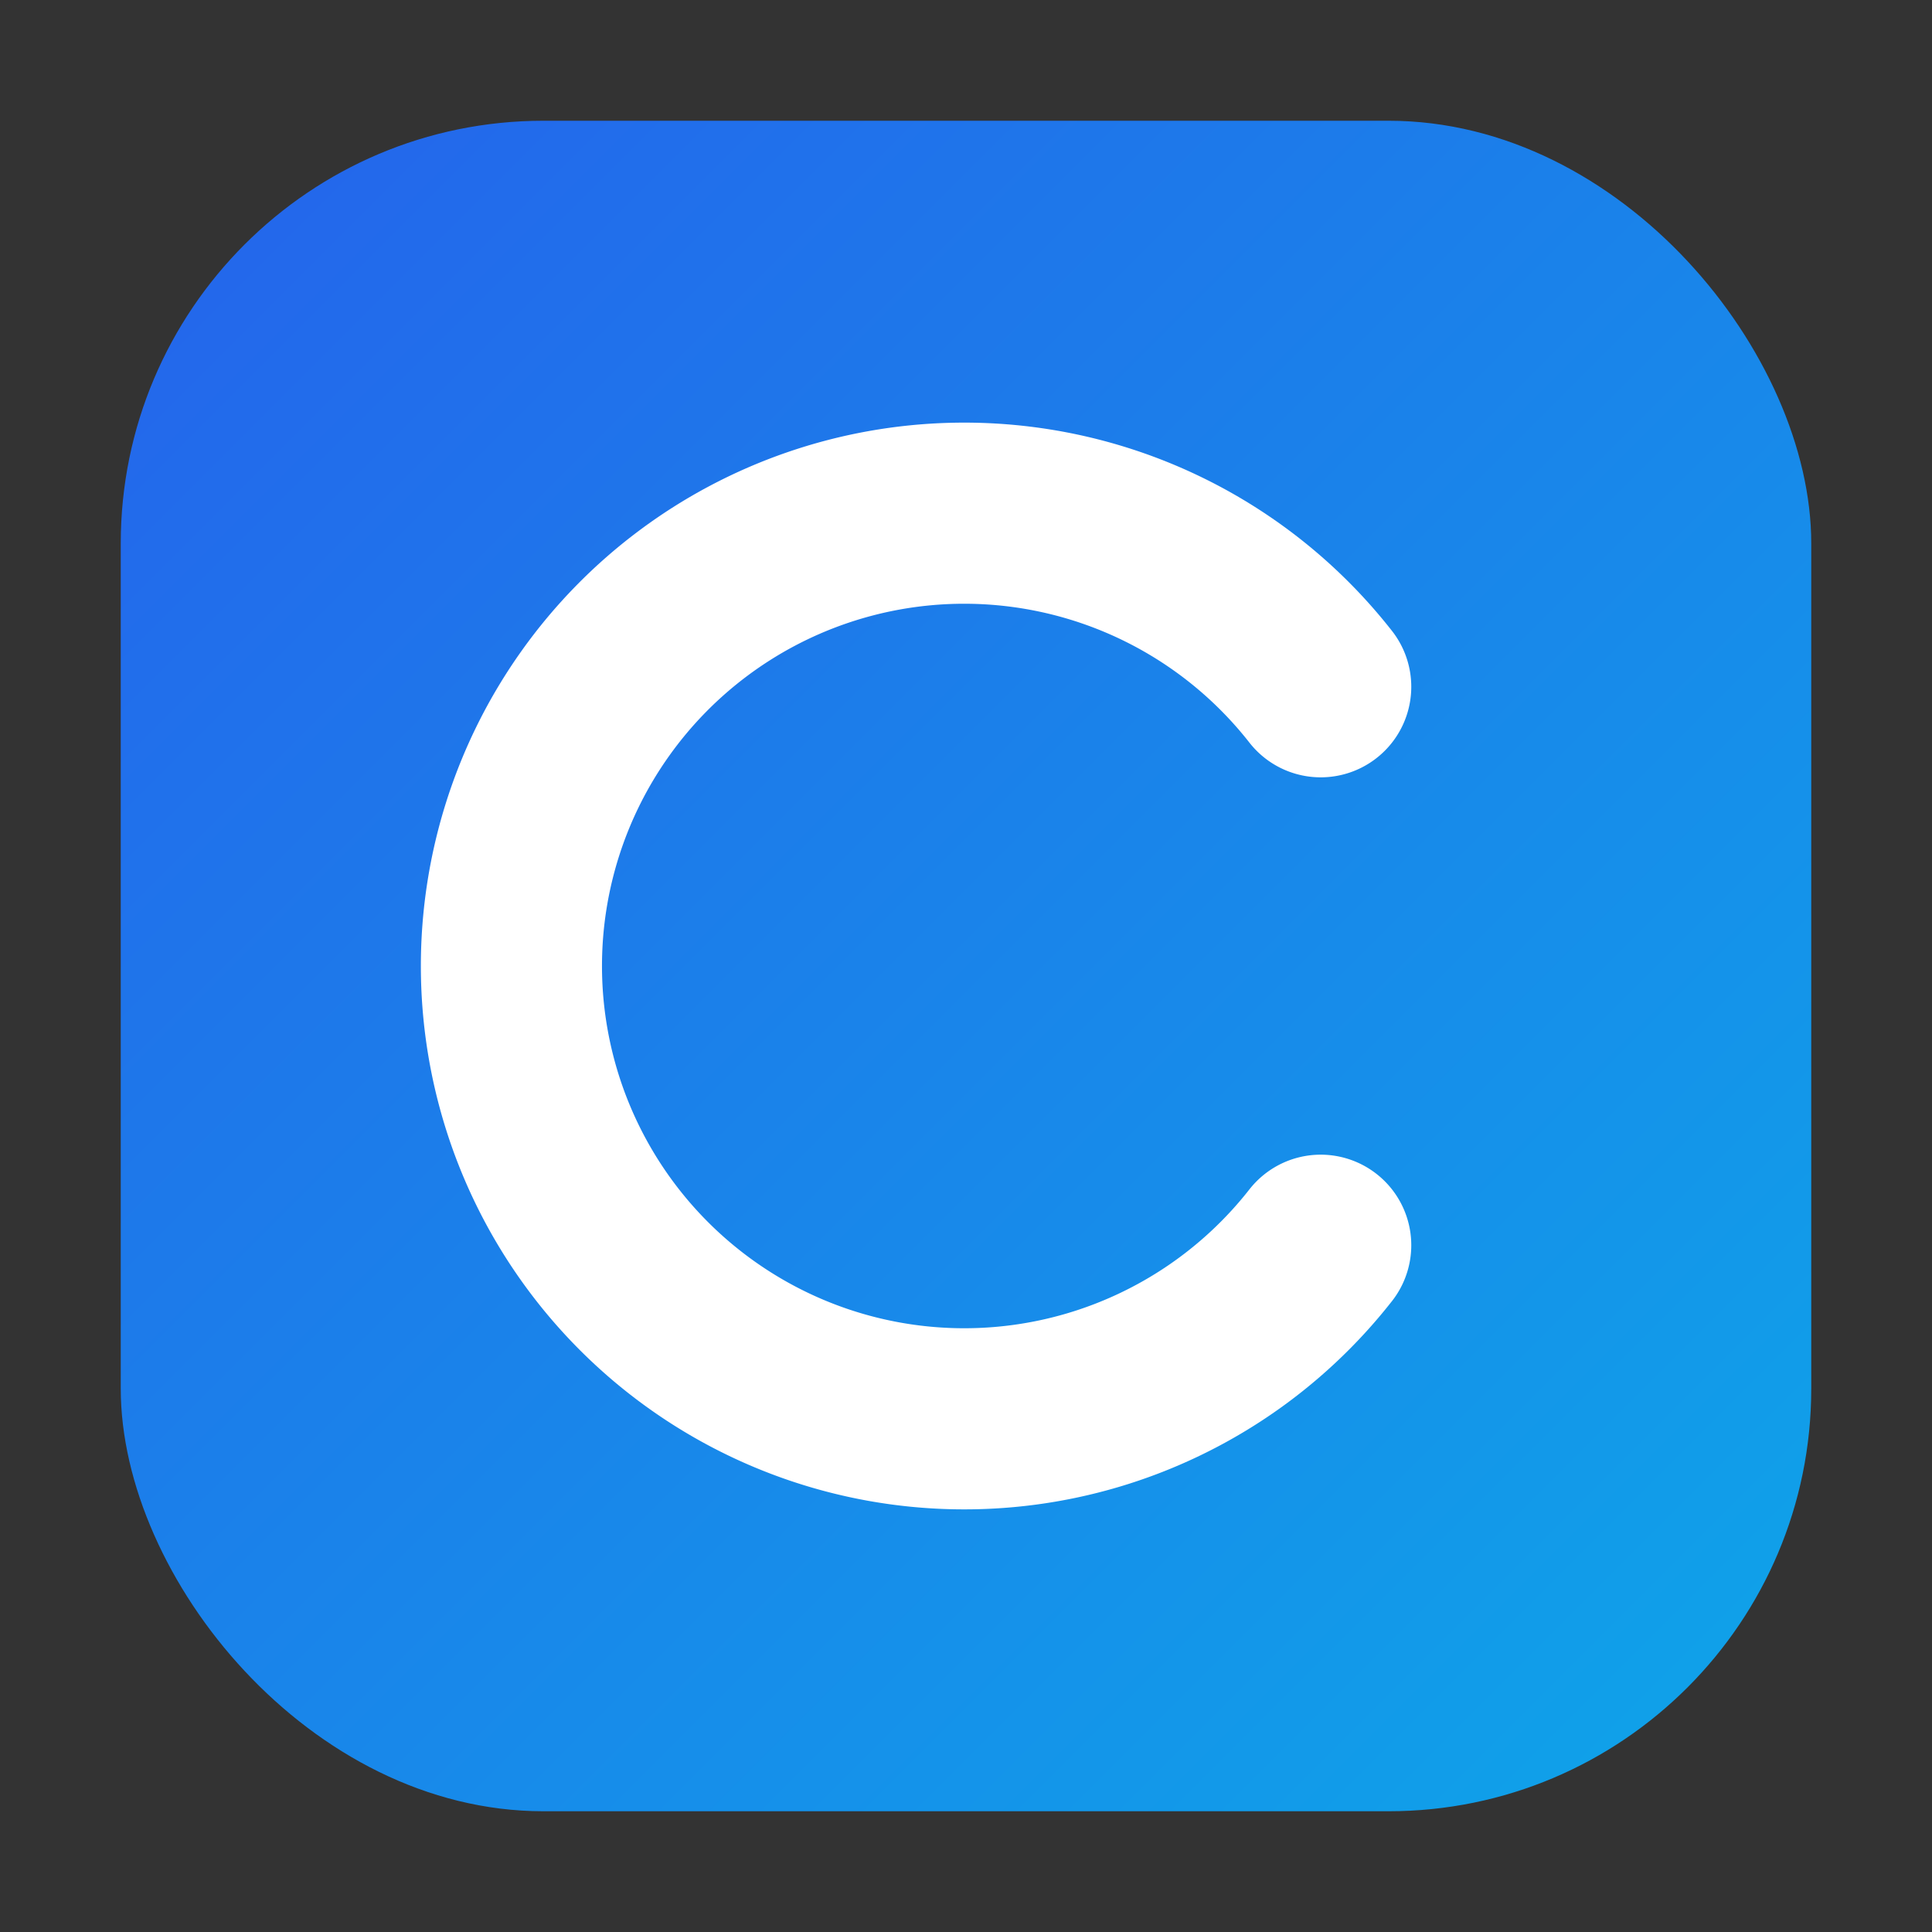
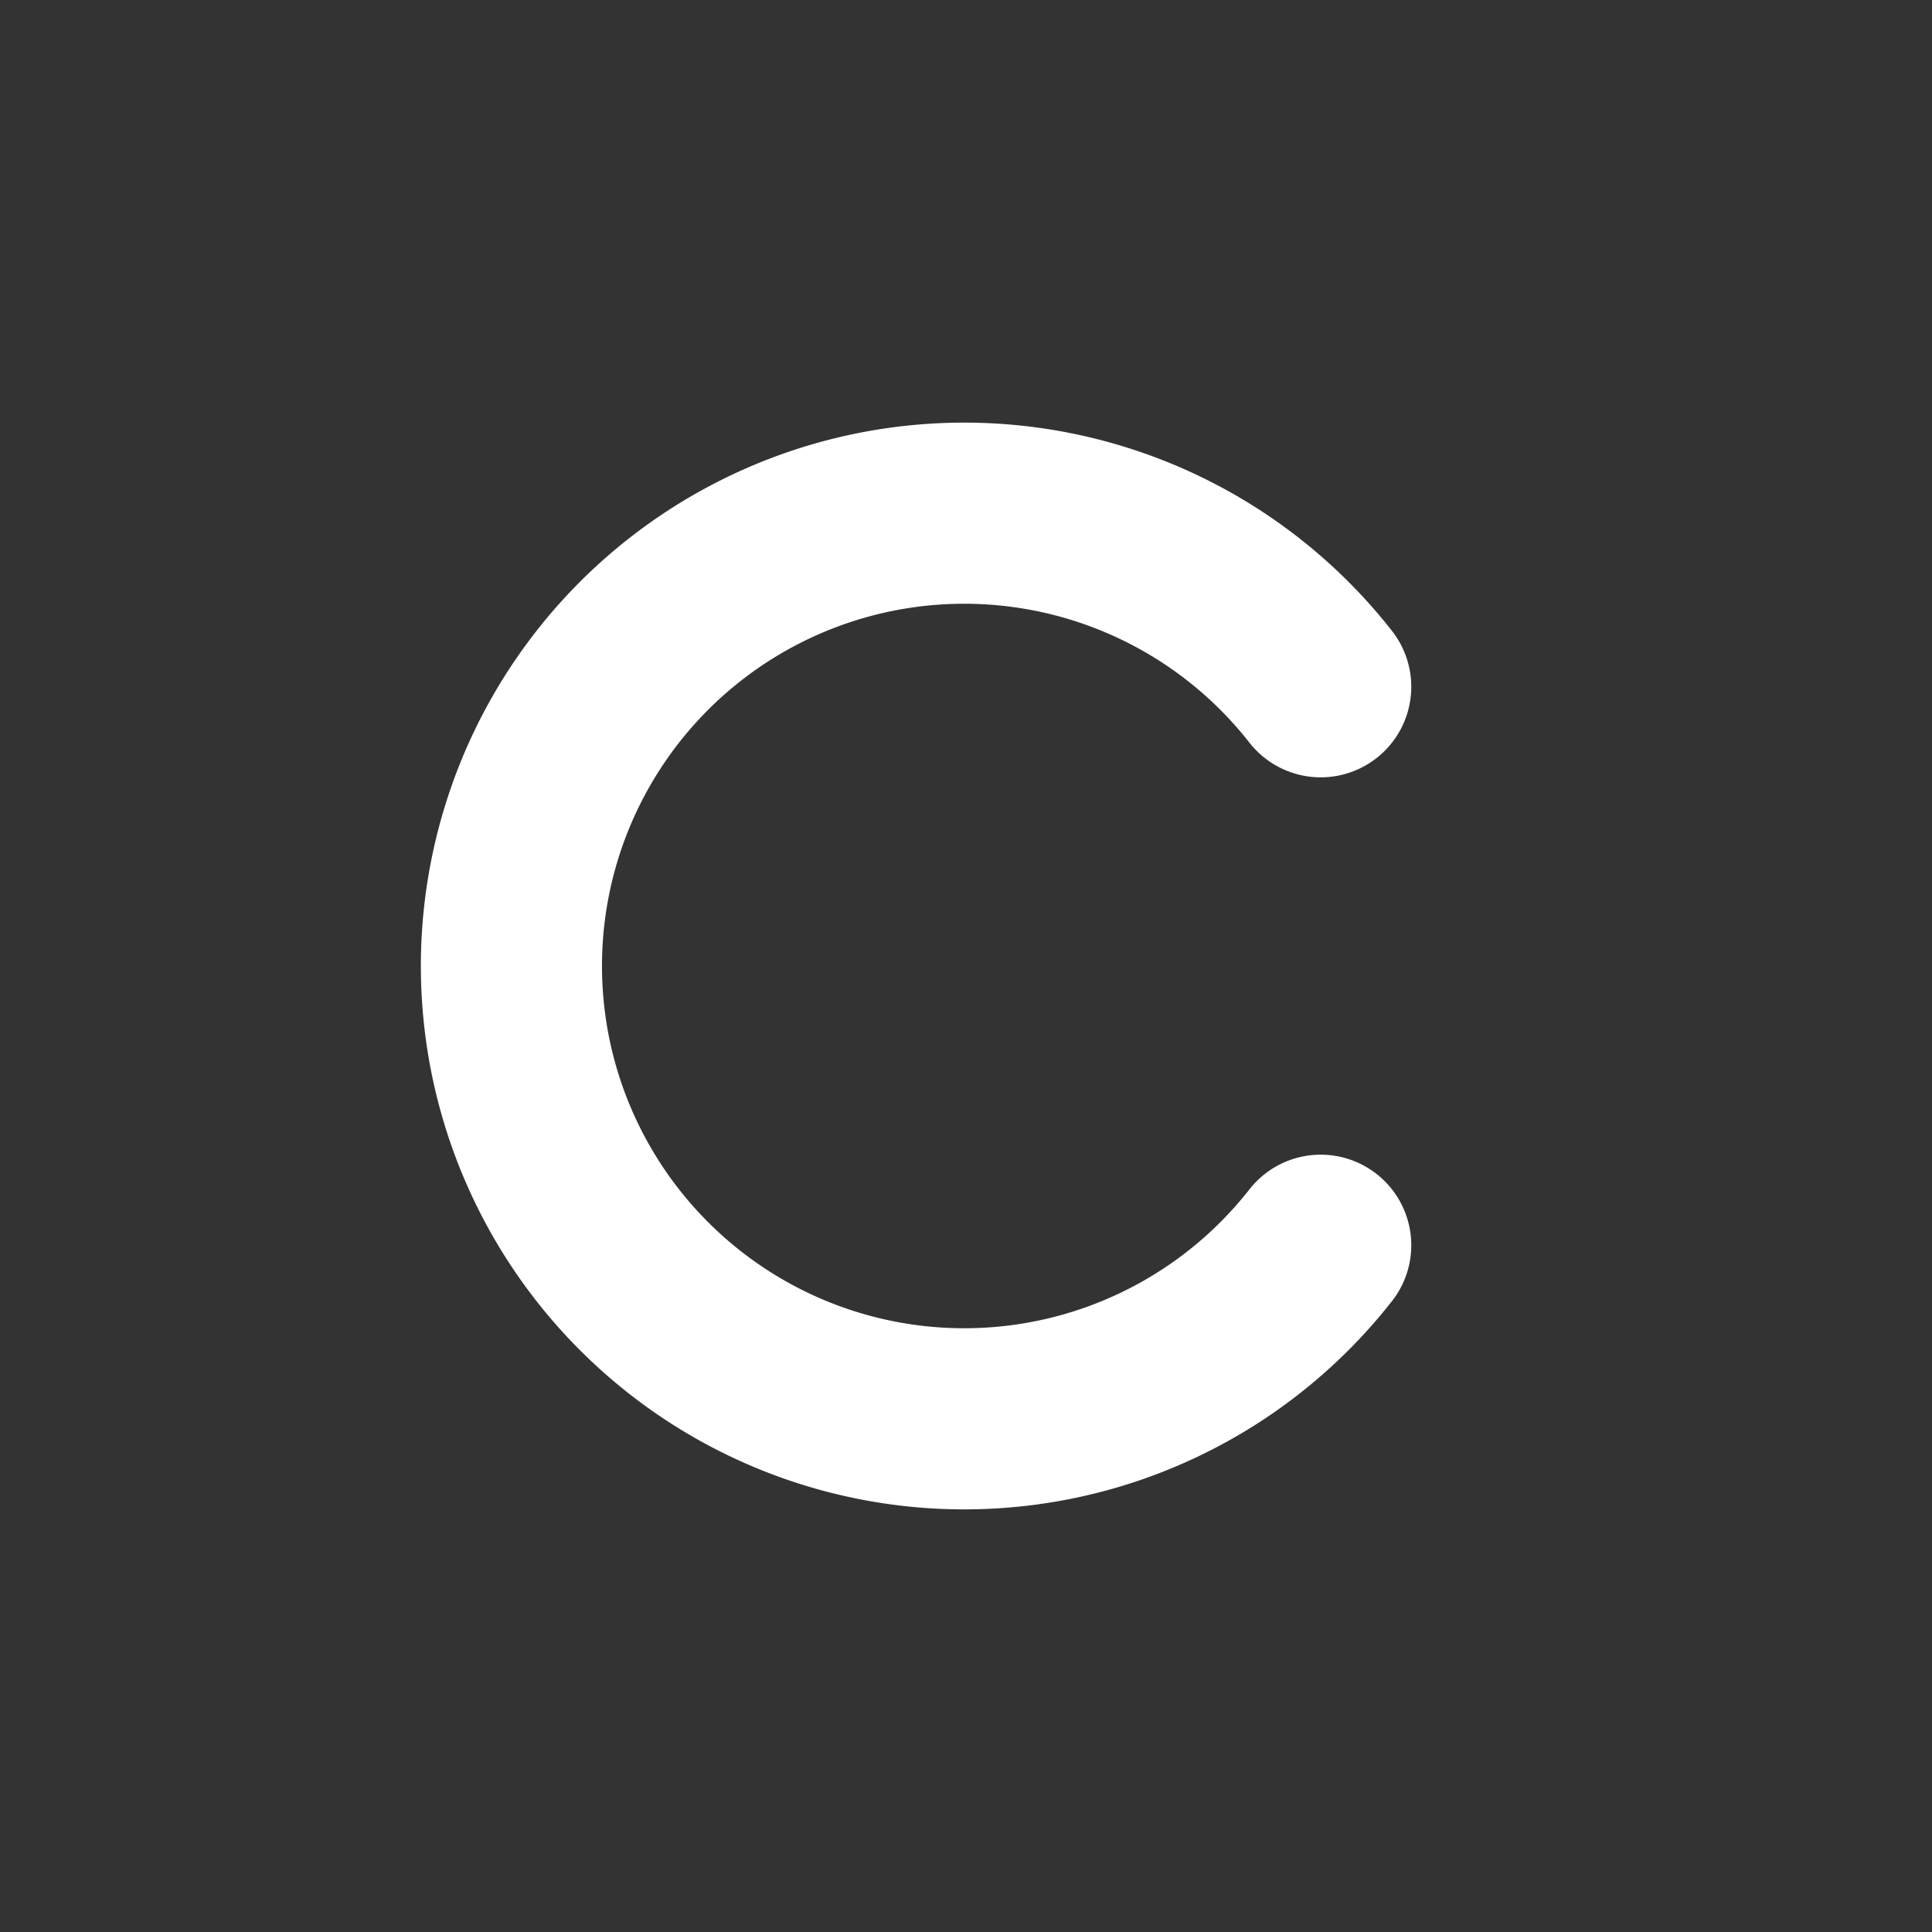
<svg xmlns="http://www.w3.org/2000/svg" width="512" height="512" viewBox="0 0 512 512" fill="none" role="img" aria-label="Confilogi">
  <rect x="0" y="0" width="512" height="512" fill="#333333" stroke="none" />
  <defs>
    <linearGradient id="confilogi-g" x1="0" y1="0" x2="1" y2="1">
      <stop offset="0" stop-color="#2563eb" />
      <stop offset="1" stop-color="#0ea5e9" />
    </linearGradient>
  </defs>
-   <rect x="32" y="32" width="448" height="448" rx="112" fill="url(#confilogi-g)" />
  <path d="M350 182 A120 120 0 1 0 350 330" fill="none" stroke="#ffffff" stroke-width="48" stroke-linecap="round" stroke-linejoin="round" />
</svg>